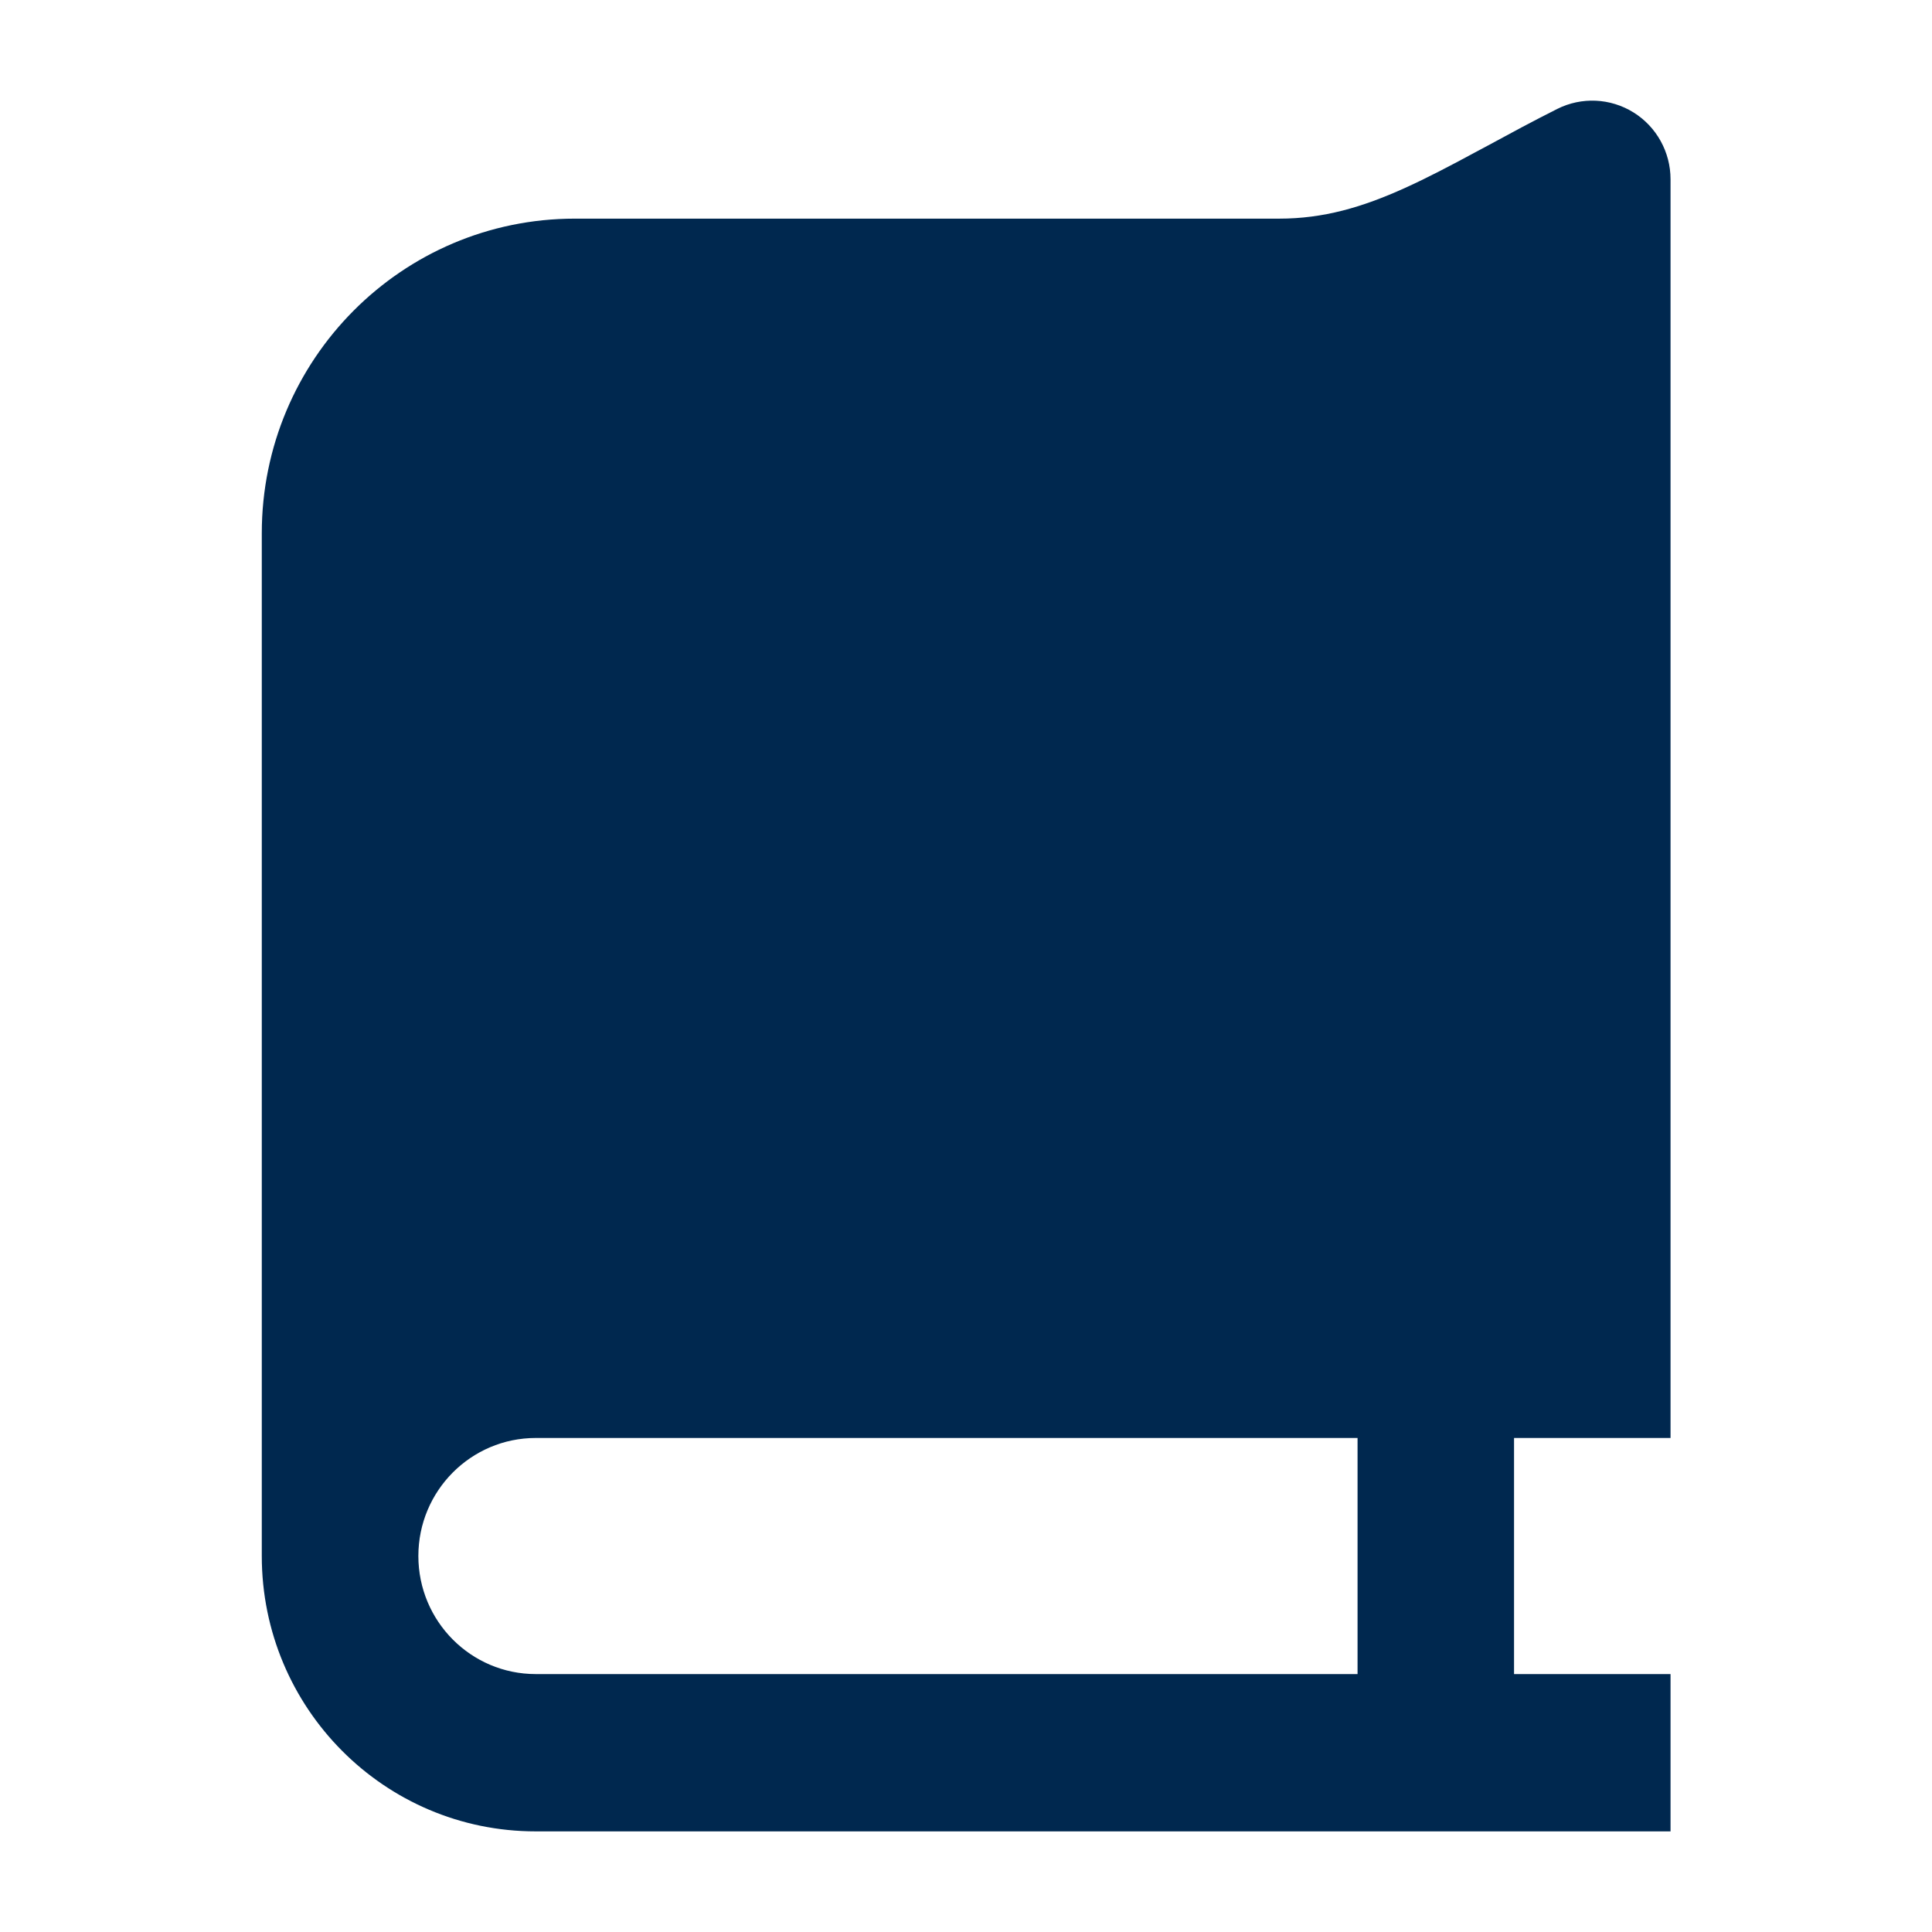
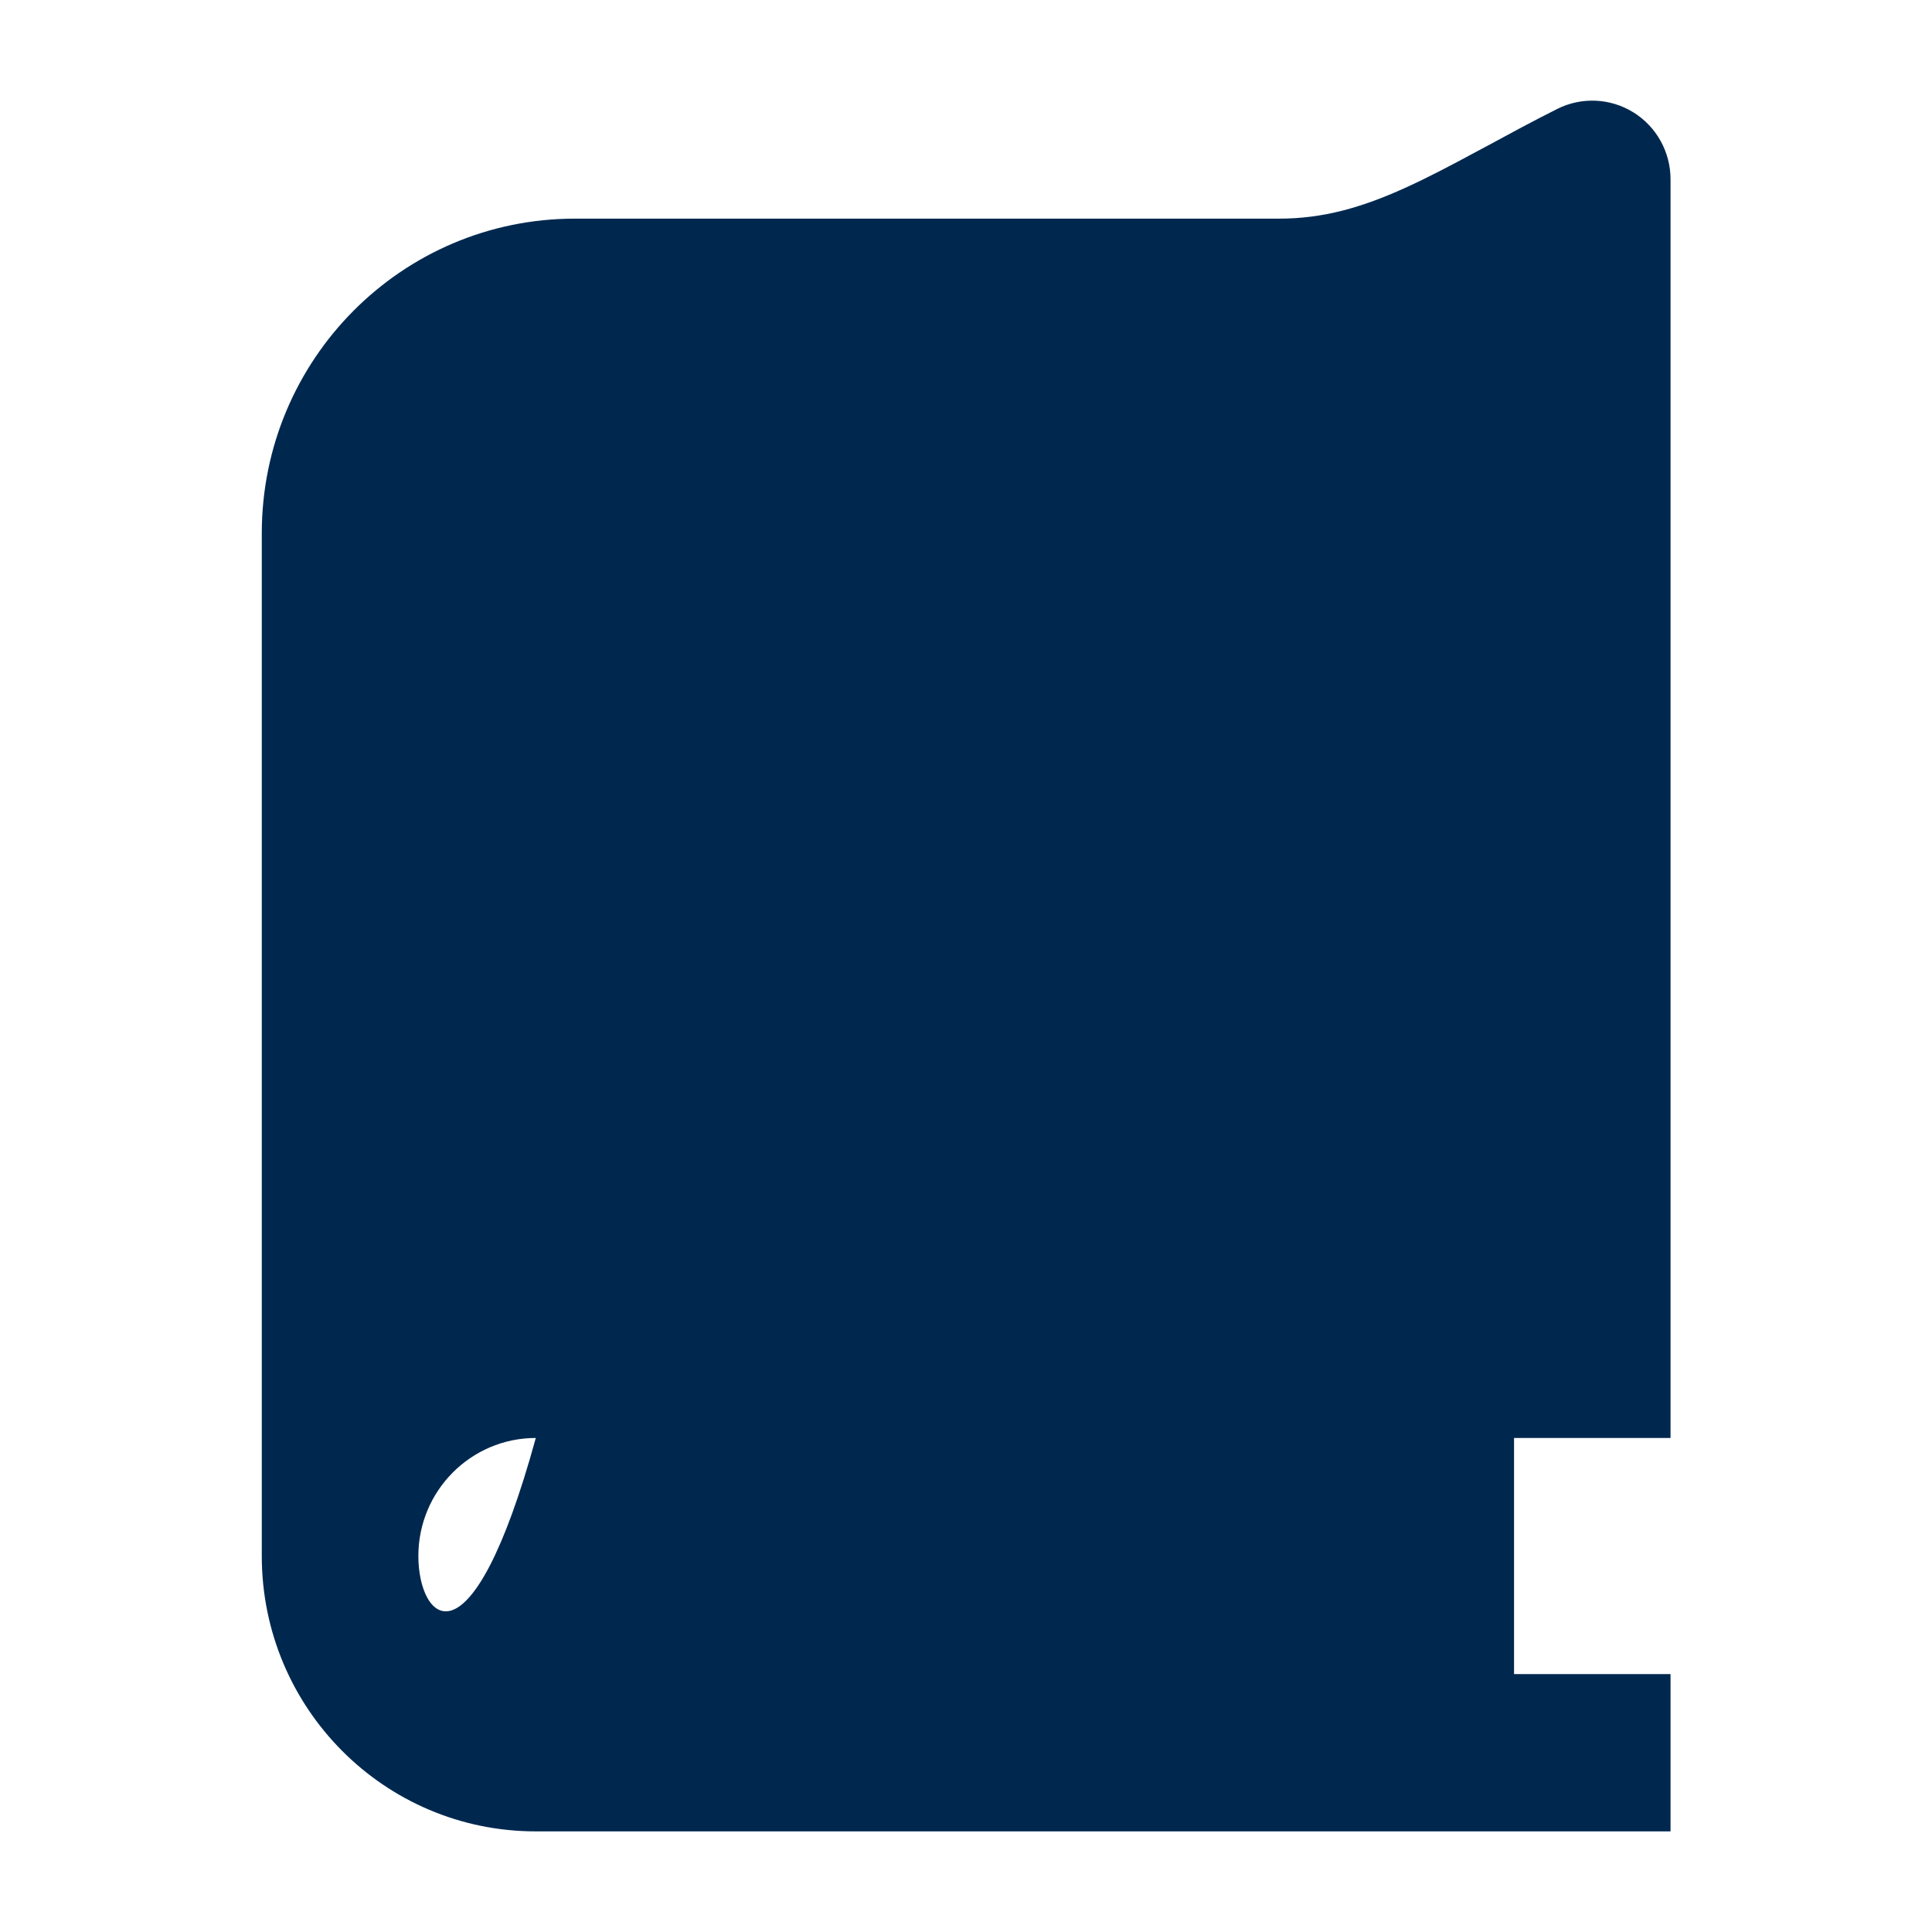
<svg xmlns="http://www.w3.org/2000/svg" width="24" height="24" viewBox="0 0 24 24" fill="none">
-   <path fill-rule="evenodd" clip-rule="evenodd" d="M20.752 2.227C20.752 1.889 20.578 1.574 20.291 1.396C20.004 1.218 19.646 1.202 19.345 1.353C19.04 1.506 18.75 1.663 18.485 1.807L18.324 1.893C18.009 2.063 17.729 2.21 17.455 2.334C16.919 2.577 16.438 2.716 15.891 2.716H7.141C4.993 2.716 3.252 4.466 3.252 6.625V19.329C3.252 21.219 4.775 22.75 6.655 22.75H20.752V20.796H18.808V17.863H20.752V2.227ZM6.656 17.863H16.864L16.864 20.796H6.656C5.85 20.796 5.197 20.139 5.197 19.329C5.197 18.52 5.85 17.863 6.656 17.863Z" fill="#00284F" />
+   <path fill-rule="evenodd" clip-rule="evenodd" d="M20.752 2.227C20.752 1.889 20.578 1.574 20.291 1.396C20.004 1.218 19.646 1.202 19.345 1.353C19.04 1.506 18.75 1.663 18.485 1.807L18.324 1.893C18.009 2.063 17.729 2.21 17.455 2.334C16.919 2.577 16.438 2.716 15.891 2.716H7.141C4.993 2.716 3.252 4.466 3.252 6.625V19.329C3.252 21.219 4.775 22.75 6.655 22.75H20.752V20.796H18.808V17.863H20.752V2.227ZM6.656 17.863H16.864H6.656C5.85 20.796 5.197 20.139 5.197 19.329C5.197 18.52 5.85 17.863 6.656 17.863Z" fill="#00284F" />
</svg>